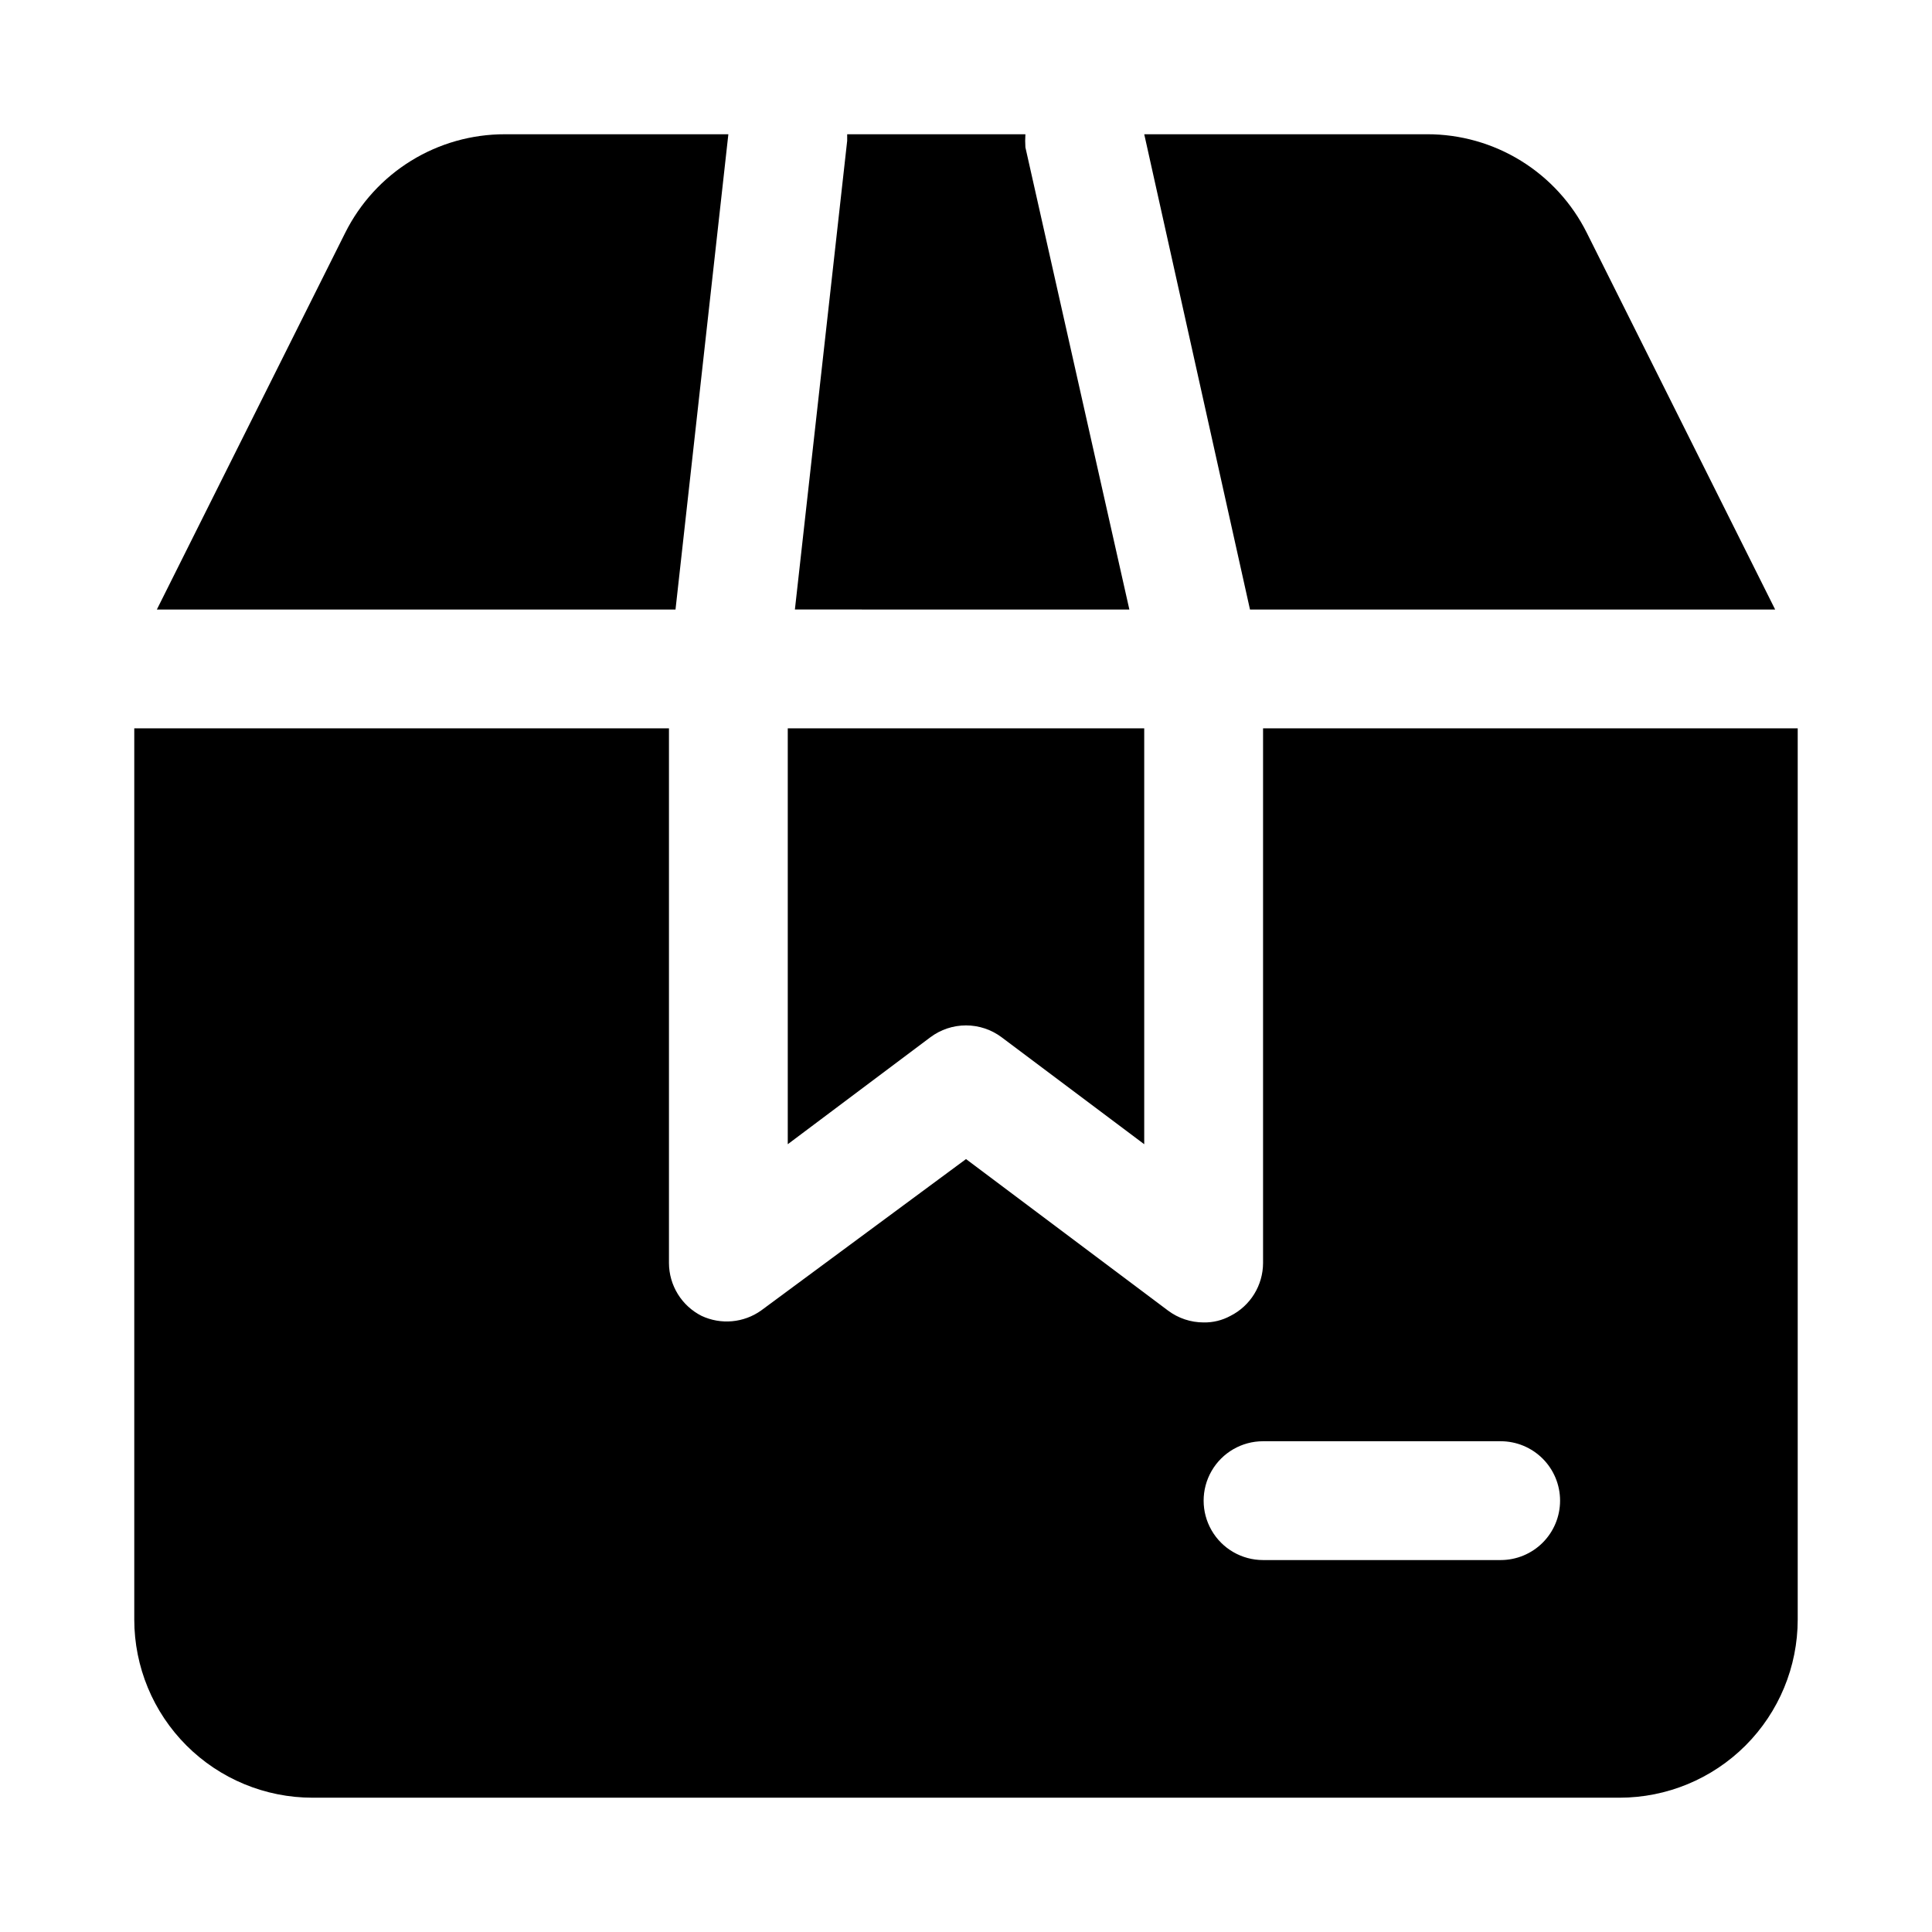
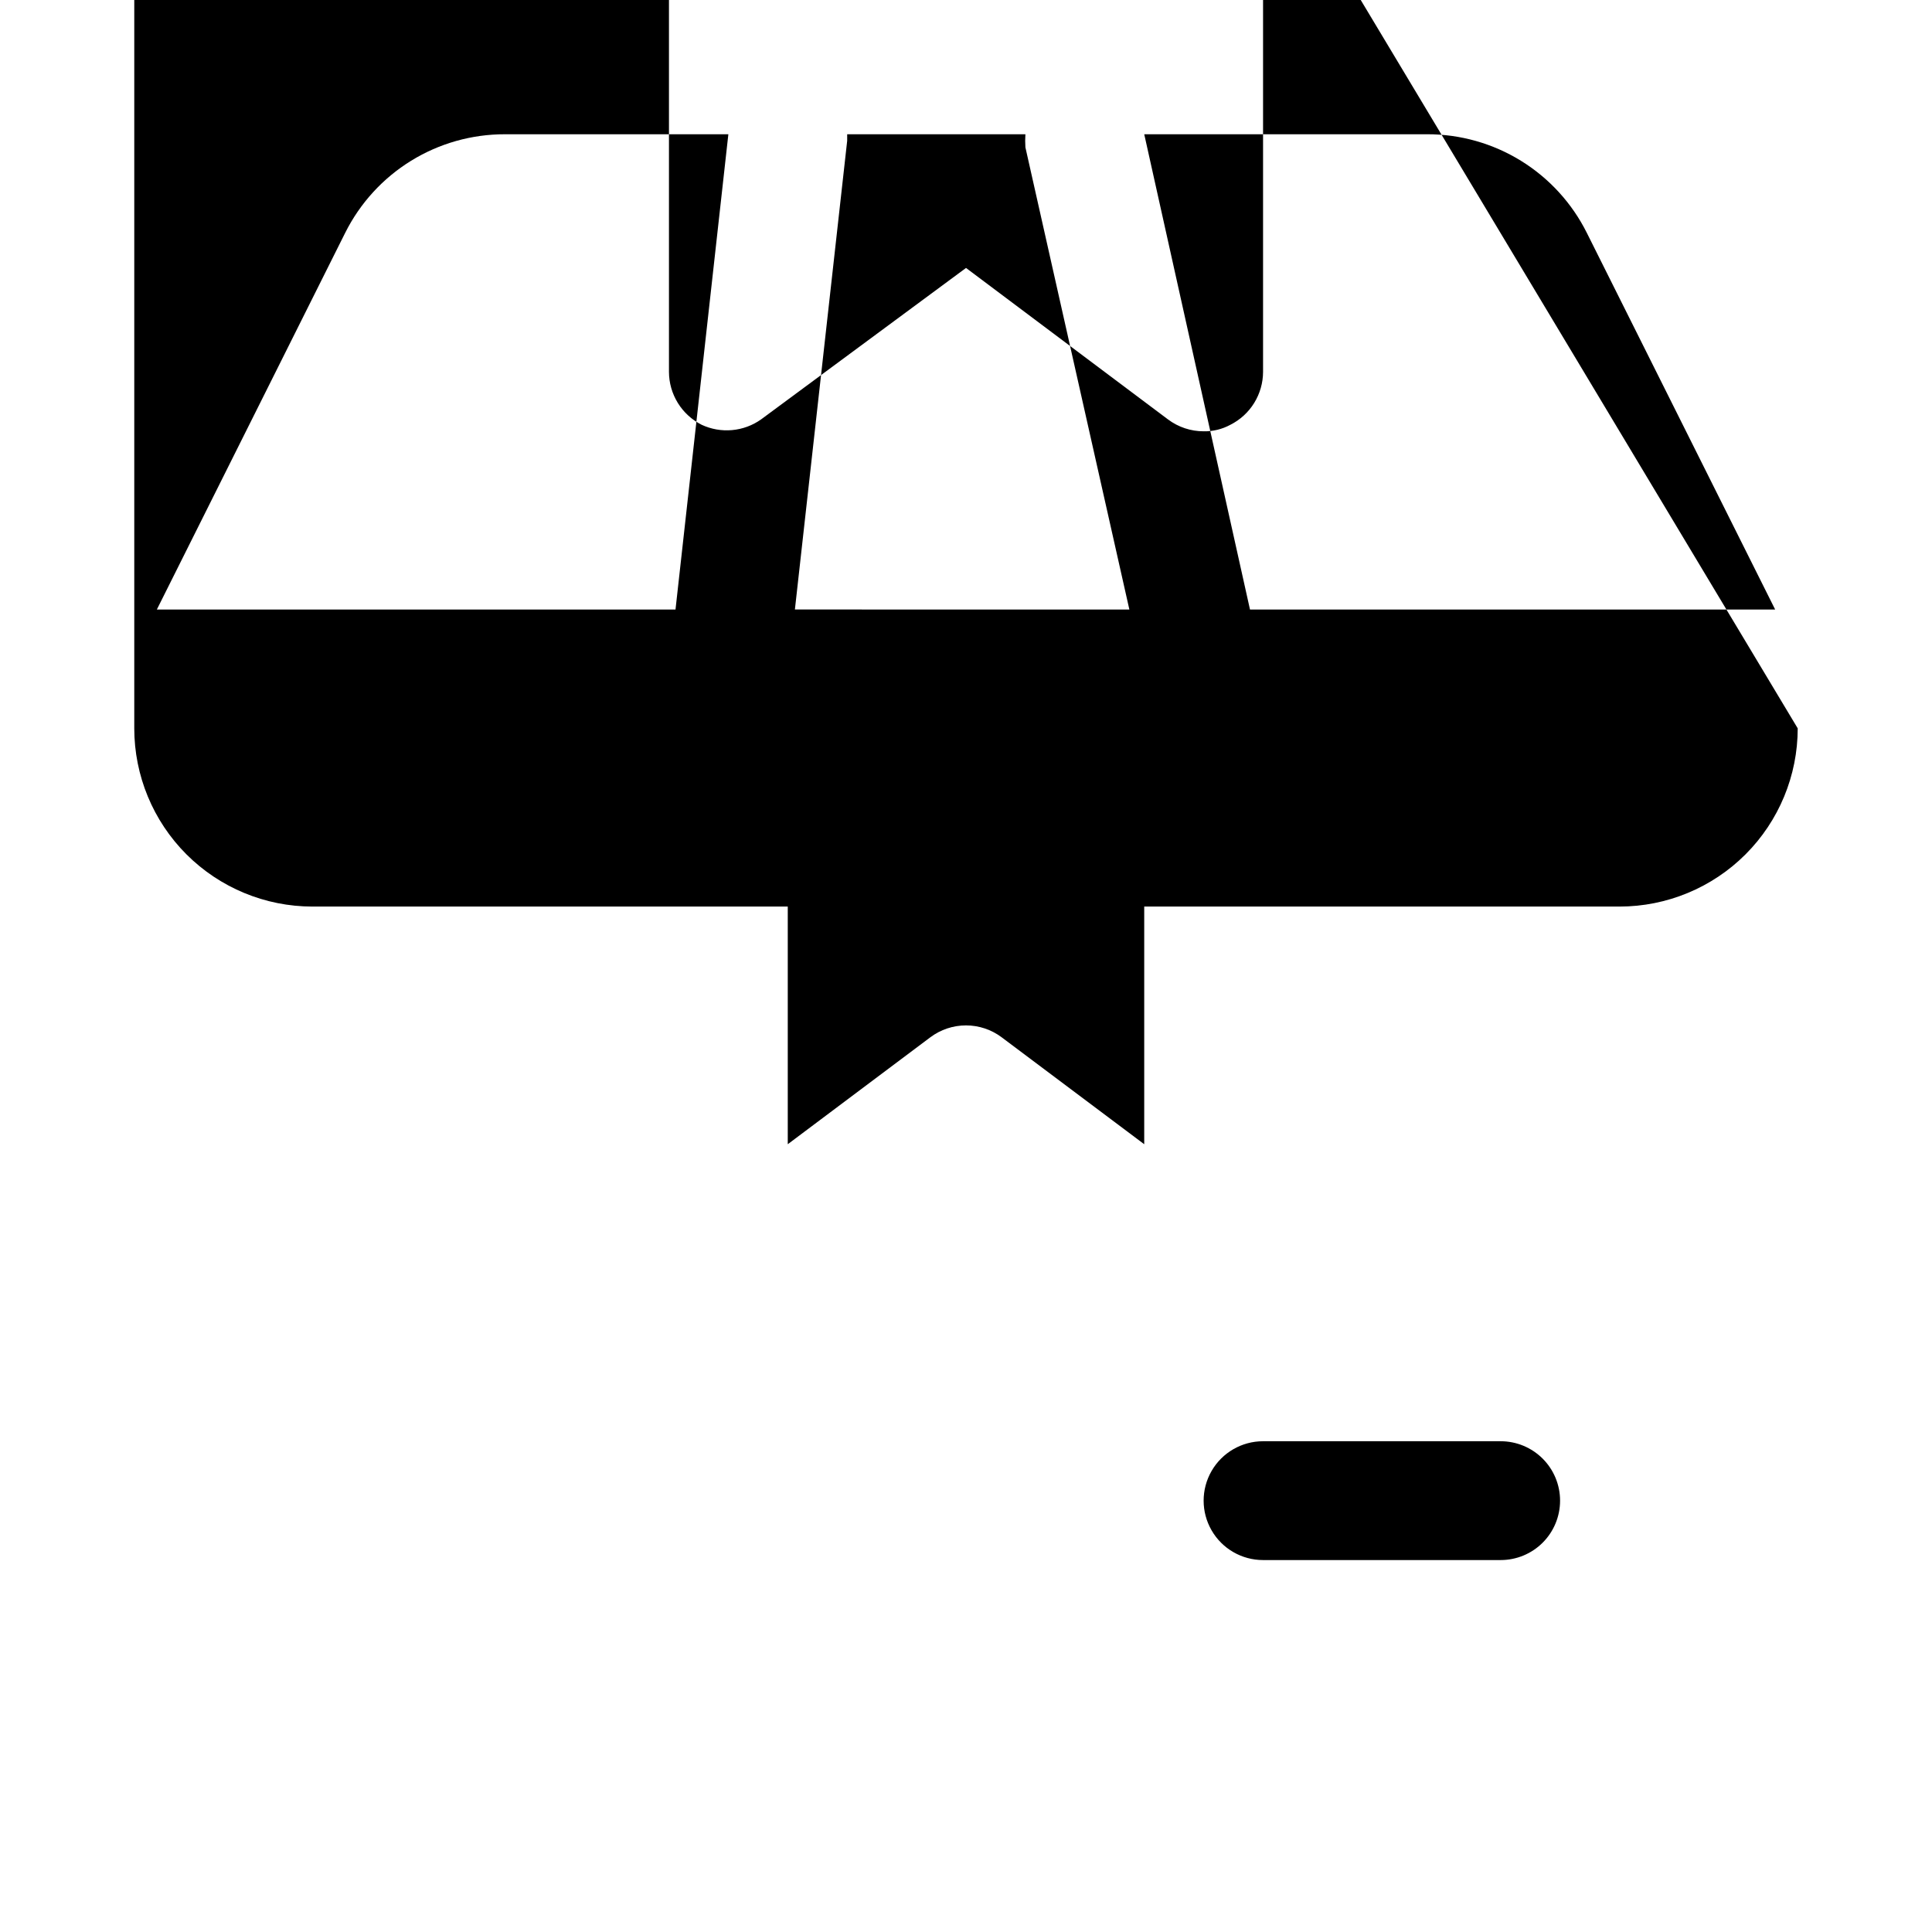
<svg xmlns="http://www.w3.org/2000/svg" fill="#000000" width="800px" height="800px" version="1.1" viewBox="144 144 512 512">
-   <path d="m390.55 418.89-37.785 28.34v-110.21h94.465v110.21l-37.785-28.34c-2.727-2.043-6.039-3.148-9.445-3.148s-6.723 1.105-9.449 3.148zm52.742-113.36-27.551-122.49c-0.078-1.156-0.078-2.312 0-3.465h-47.23v1.73l-13.855 124.22zm171.14 0-49.906-99.816c-3.926-7.867-9.973-14.48-17.453-19.102-7.484-4.617-16.105-7.051-24.898-7.035h-74.941l28.023 125.95zm-277.41-125.95h-59.199c-8.793-0.016-17.414 2.418-24.898 7.035-7.481 4.621-13.523 11.234-17.453 19.102l-49.906 99.816h137.45zm283.39 157.44v236.16c0 12.527-4.977 24.539-13.832 33.398-8.859 8.855-20.871 13.832-33.398 13.832h-346.37c-12.523 0-24.539-4.977-33.398-13.832-8.855-8.859-13.832-20.871-13.832-33.398v-236.16h141.7v141.7c0.008 2.906 0.824 5.754 2.352 8.23 1.527 2.473 3.711 4.473 6.309 5.781 2.516 1.172 5.297 1.66 8.062 1.41 2.766-0.246 5.414-1.223 7.68-2.828l54.32-40.145 53.531 40.148-0.004-0.004c2.727 2.047 6.039 3.148 9.449 3.148 2.469 0.047 4.91-0.551 7.082-1.73 2.598-1.309 4.781-3.309 6.309-5.781 1.527-2.477 2.344-5.324 2.352-8.23v-141.7zm-62.977 204.67c0-4.176-1.656-8.18-4.609-11.133s-6.957-4.613-11.133-4.613h-62.977c-5.625 0-10.824 3.004-13.633 7.875-2.812 4.871-2.812 10.871 0 15.742 2.809 4.871 8.008 7.871 13.633 7.871h62.977c4.176 0 8.18-1.656 11.133-4.609s4.609-6.957 4.609-11.133z" />
+   <path d="m390.55 418.89-37.785 28.34v-110.21h94.465v110.21l-37.785-28.34c-2.727-2.043-6.039-3.148-9.445-3.148s-6.723 1.105-9.449 3.148zm52.742-113.36-27.551-122.49c-0.078-1.156-0.078-2.312 0-3.465h-47.23v1.73l-13.855 124.22zm171.14 0-49.906-99.816c-3.926-7.867-9.973-14.48-17.453-19.102-7.484-4.617-16.105-7.051-24.898-7.035h-74.941l28.023 125.95zm-277.41-125.95h-59.199c-8.793-0.016-17.414 2.418-24.898 7.035-7.481 4.621-13.523 11.234-17.453 19.102l-49.906 99.816h137.45zm283.39 157.44c0 12.527-4.977 24.539-13.832 33.398-8.859 8.855-20.871 13.832-33.398 13.832h-346.37c-12.523 0-24.539-4.977-33.398-13.832-8.855-8.859-13.832-20.871-13.832-33.398v-236.16h141.7v141.7c0.008 2.906 0.824 5.754 2.352 8.23 1.527 2.473 3.711 4.473 6.309 5.781 2.516 1.172 5.297 1.66 8.062 1.41 2.766-0.246 5.414-1.223 7.68-2.828l54.32-40.145 53.531 40.148-0.004-0.004c2.727 2.047 6.039 3.148 9.449 3.148 2.469 0.047 4.91-0.551 7.082-1.73 2.598-1.309 4.781-3.309 6.309-5.781 1.527-2.477 2.344-5.324 2.352-8.23v-141.7zm-62.977 204.67c0-4.176-1.656-8.18-4.609-11.133s-6.957-4.613-11.133-4.613h-62.977c-5.625 0-10.824 3.004-13.633 7.875-2.812 4.871-2.812 10.871 0 15.742 2.809 4.871 8.008 7.871 13.633 7.871h62.977c4.176 0 8.18-1.656 11.133-4.609s4.609-6.957 4.609-11.133z" />
</svg>